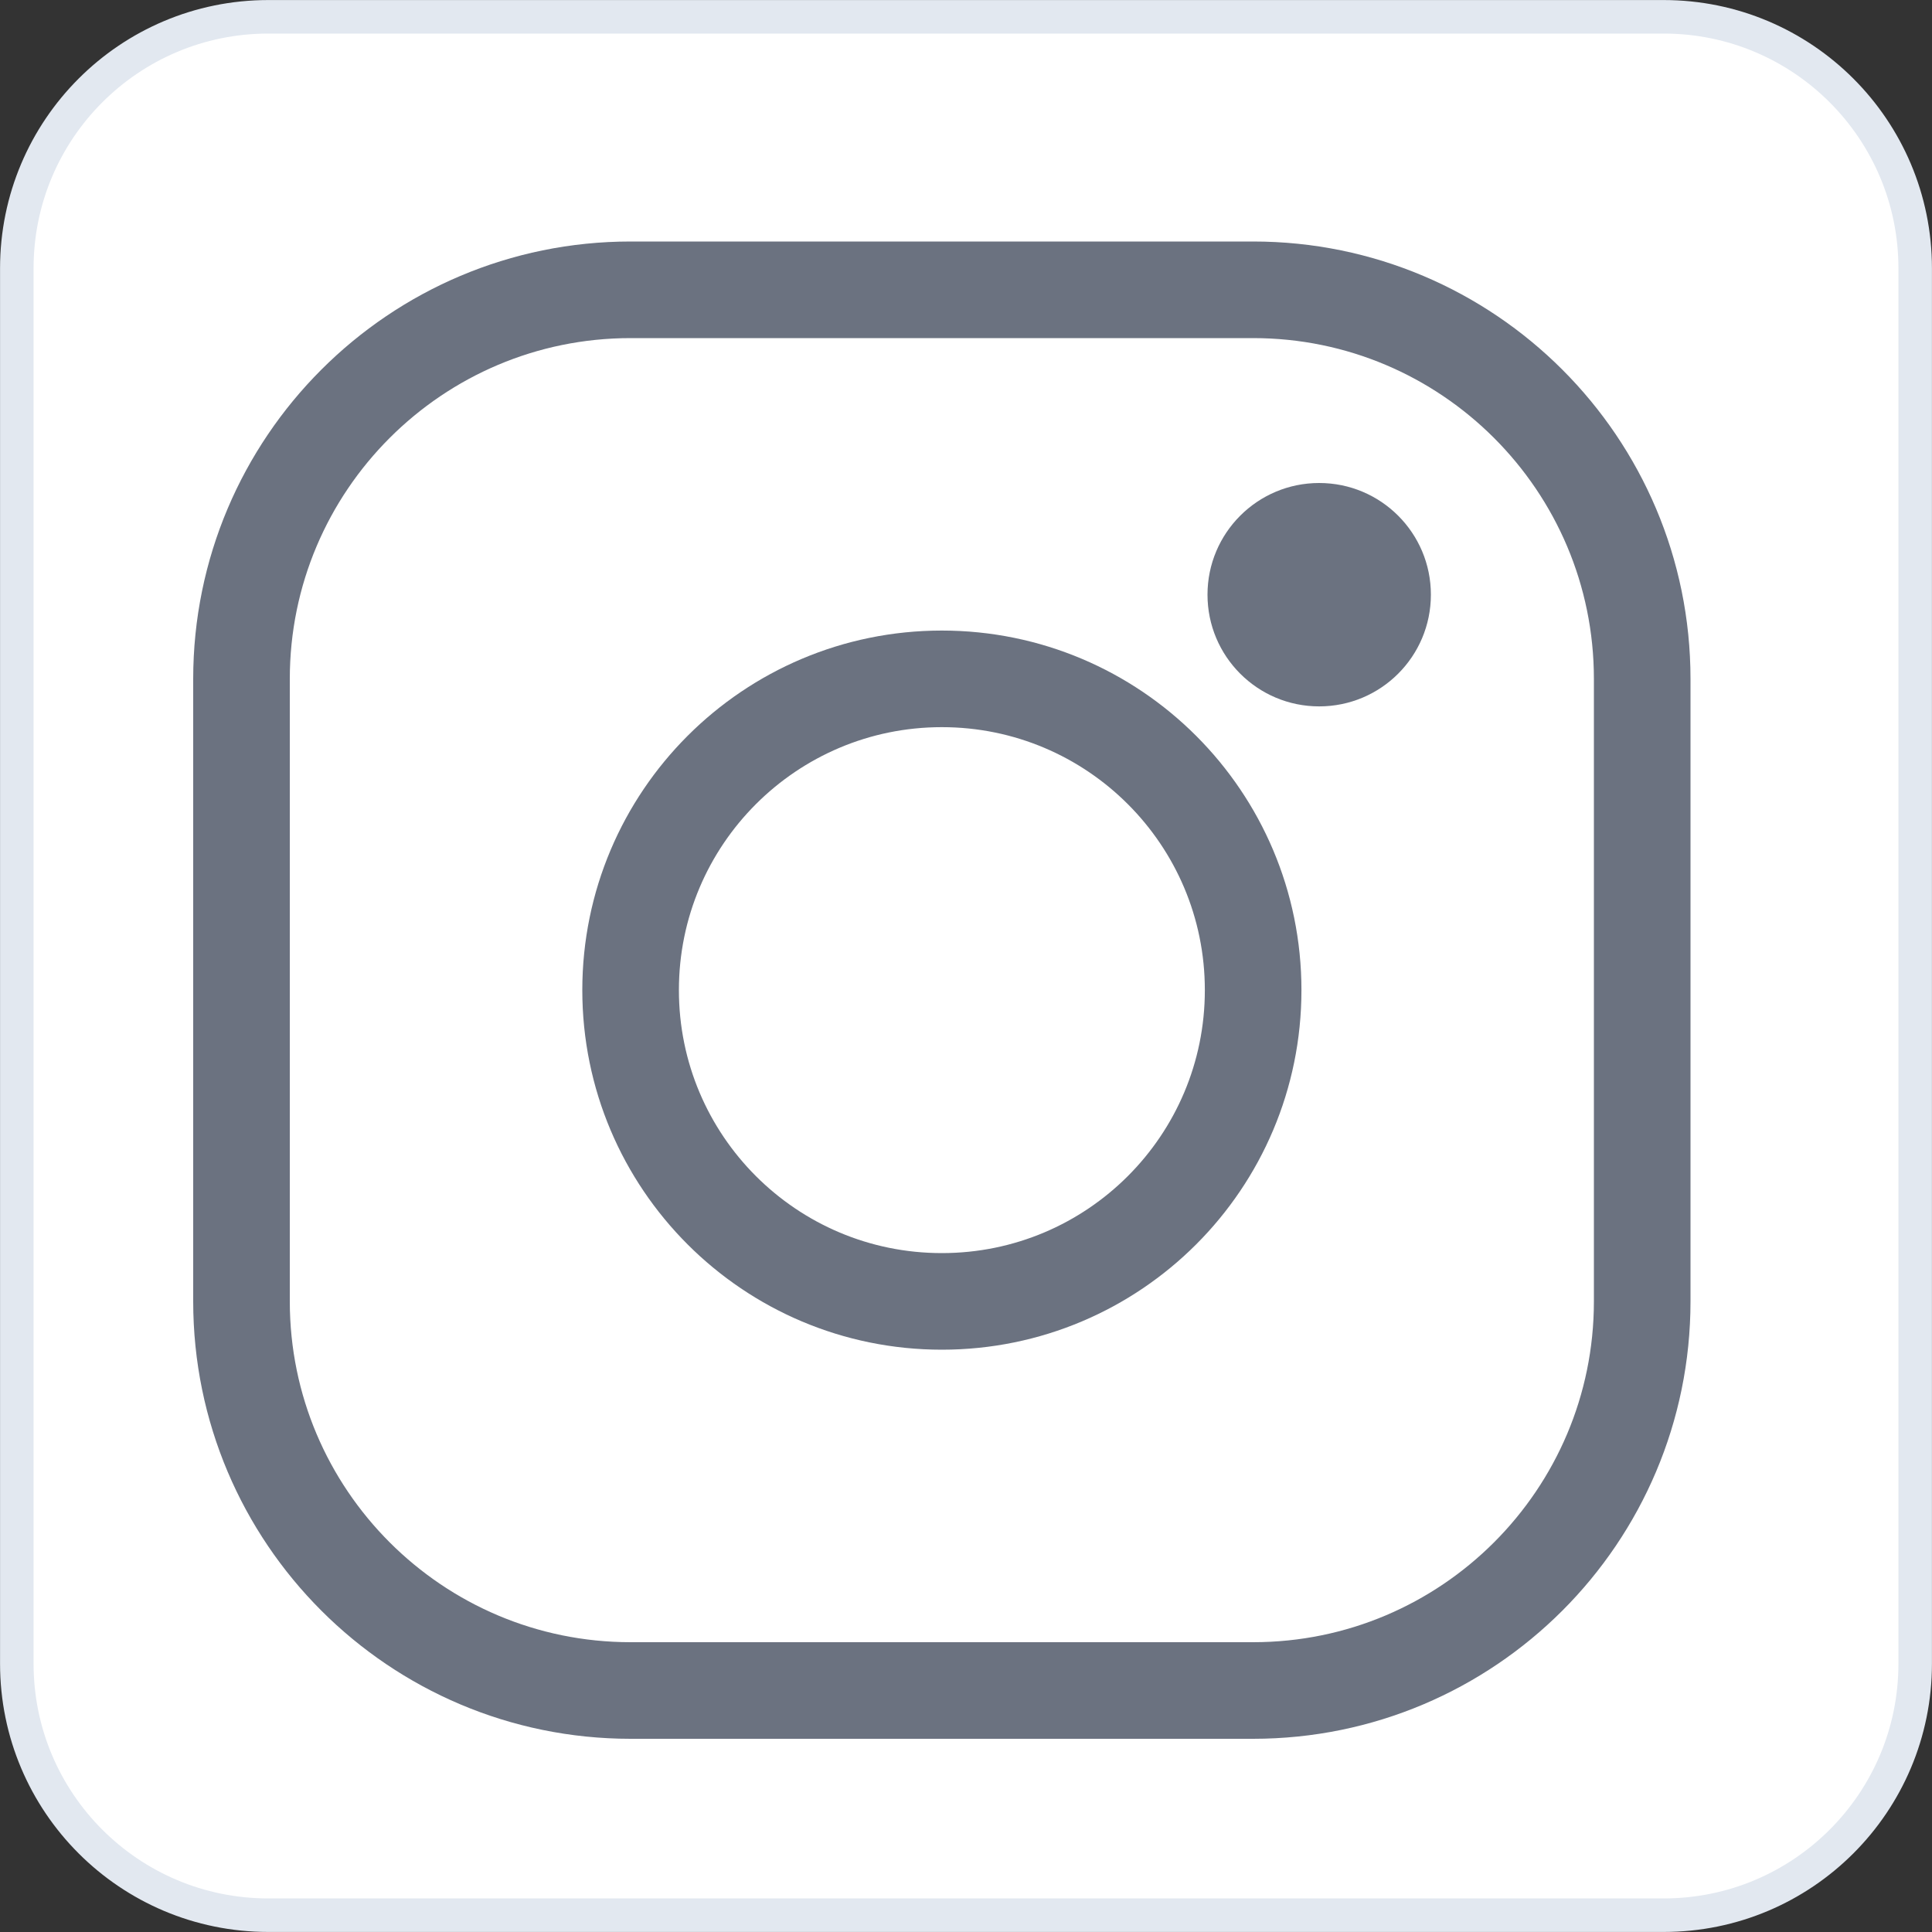
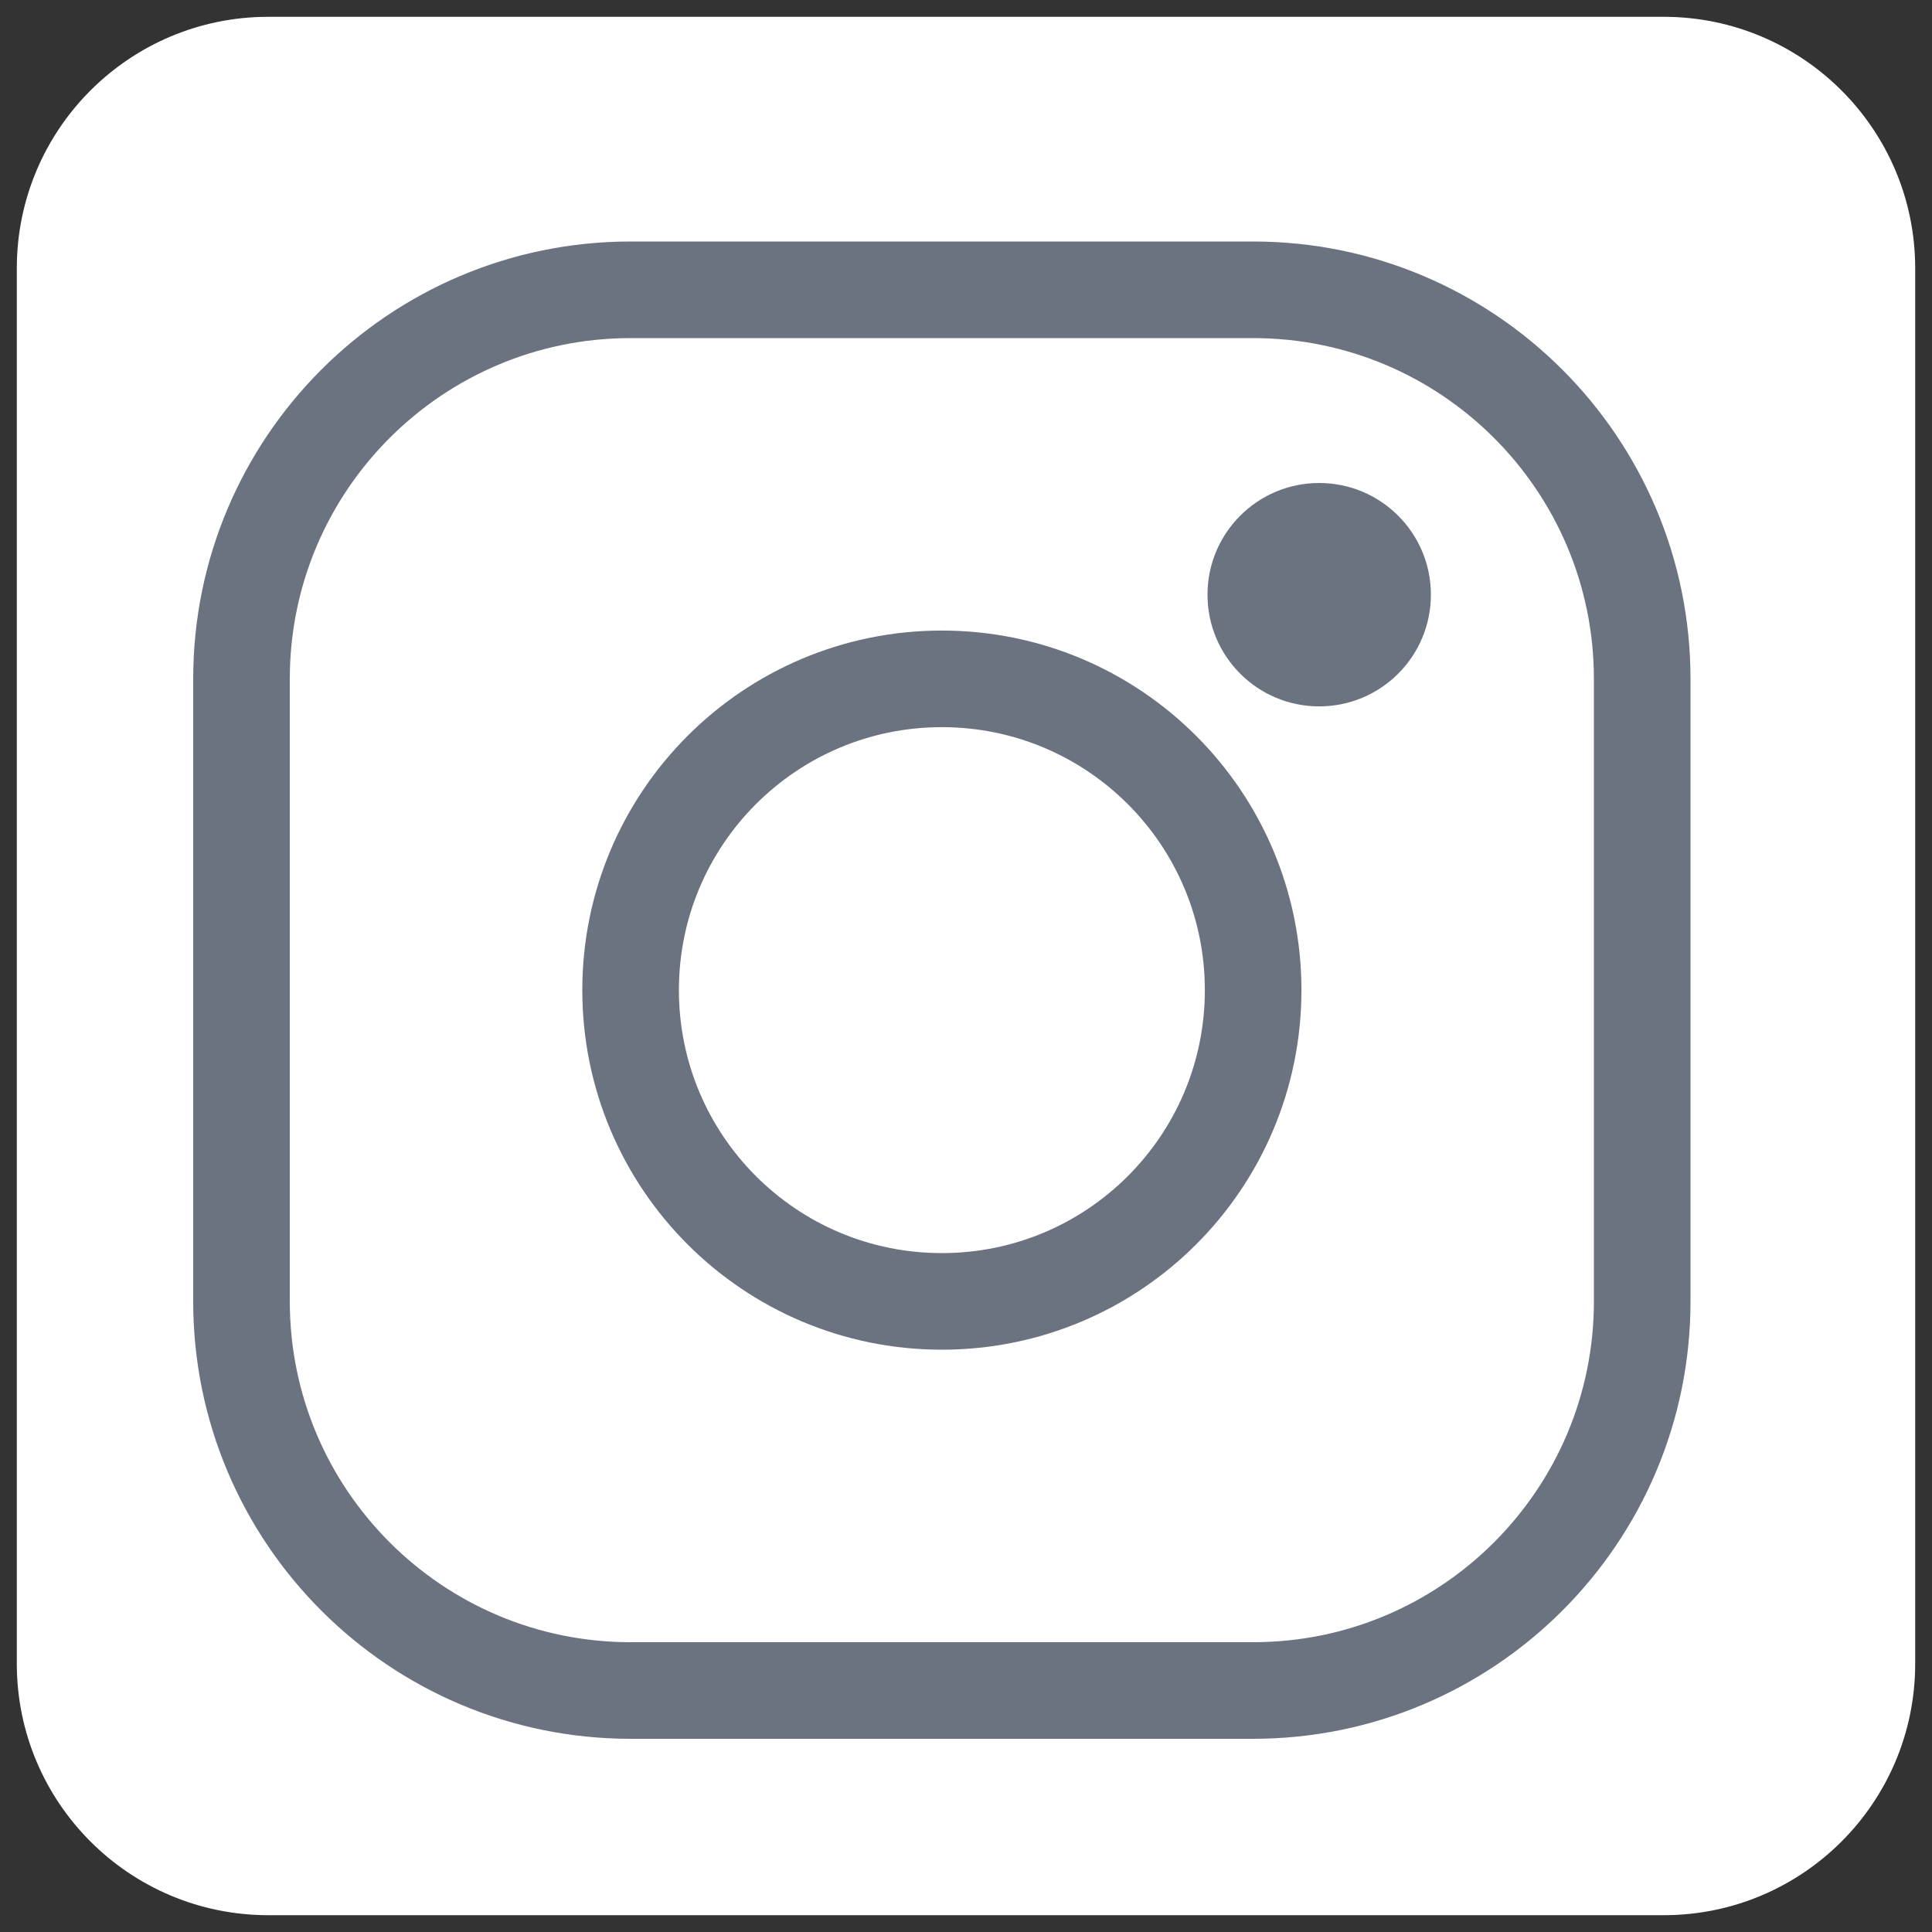
<svg xmlns="http://www.w3.org/2000/svg" width="40" height="40" viewBox="0 0 40 40" fill="none">
  <rect x="0" y="0" width="40" height="40" fill="#333333" stroke="none" />
  <path d="M5.556 0.348H34.444C37.321 0.348 39.652 2.679 39.652 5.556V34.444C39.652 37.321 37.321 39.652 34.444 39.652H5.556C2.679 39.652 0.348 37.321 0.348 34.444V5.556C0.348 2.679 2.679 0.348 5.556 0.348Z" fill="white" />
-   <path d="M5.556 0.348H34.444C37.321 0.348 39.652 2.679 39.652 5.556V34.444C39.652 37.321 37.321 39.652 34.444 39.652H5.556C2.679 39.652 0.348 37.321 0.348 34.444V5.556C0.348 2.679 2.679 0.348 5.556 0.348Z" stroke="#E2E8F0" stroke-width="0.694" />
  <path d="M25.944 6C30.391 6 34 9.609 34 14.056V26.944C34 31.391 30.391 35 25.944 35H13.056C8.609 35 5 31.391 5 26.944V14.056C5 9.609 8.609 6 13.056 6H19.5H25.944Z" stroke="#6B7280" stroke-width="2" stroke-linecap="round" stroke-linejoin="round" />
  <path d="M19.5 14.055C23.061 14.055 25.945 16.939 25.945 20.499C25.945 24.06 23.061 26.944 19.5 26.944C15.94 26.944 13.056 24.06 13.056 20.499C13.056 16.939 15.94 14.055 19.5 14.055Z" stroke="#6B7280" stroke-width="2" stroke-linecap="round" stroke-linejoin="round" />
  <path d="M27.312 14.625C28.59 14.625 29.625 13.59 29.625 12.312C29.625 11.035 28.59 10 27.312 10C26.035 10 25 11.035 25 12.312C25 13.59 26.035 14.625 27.312 14.625Z" fill="#6B7280" />
</svg>